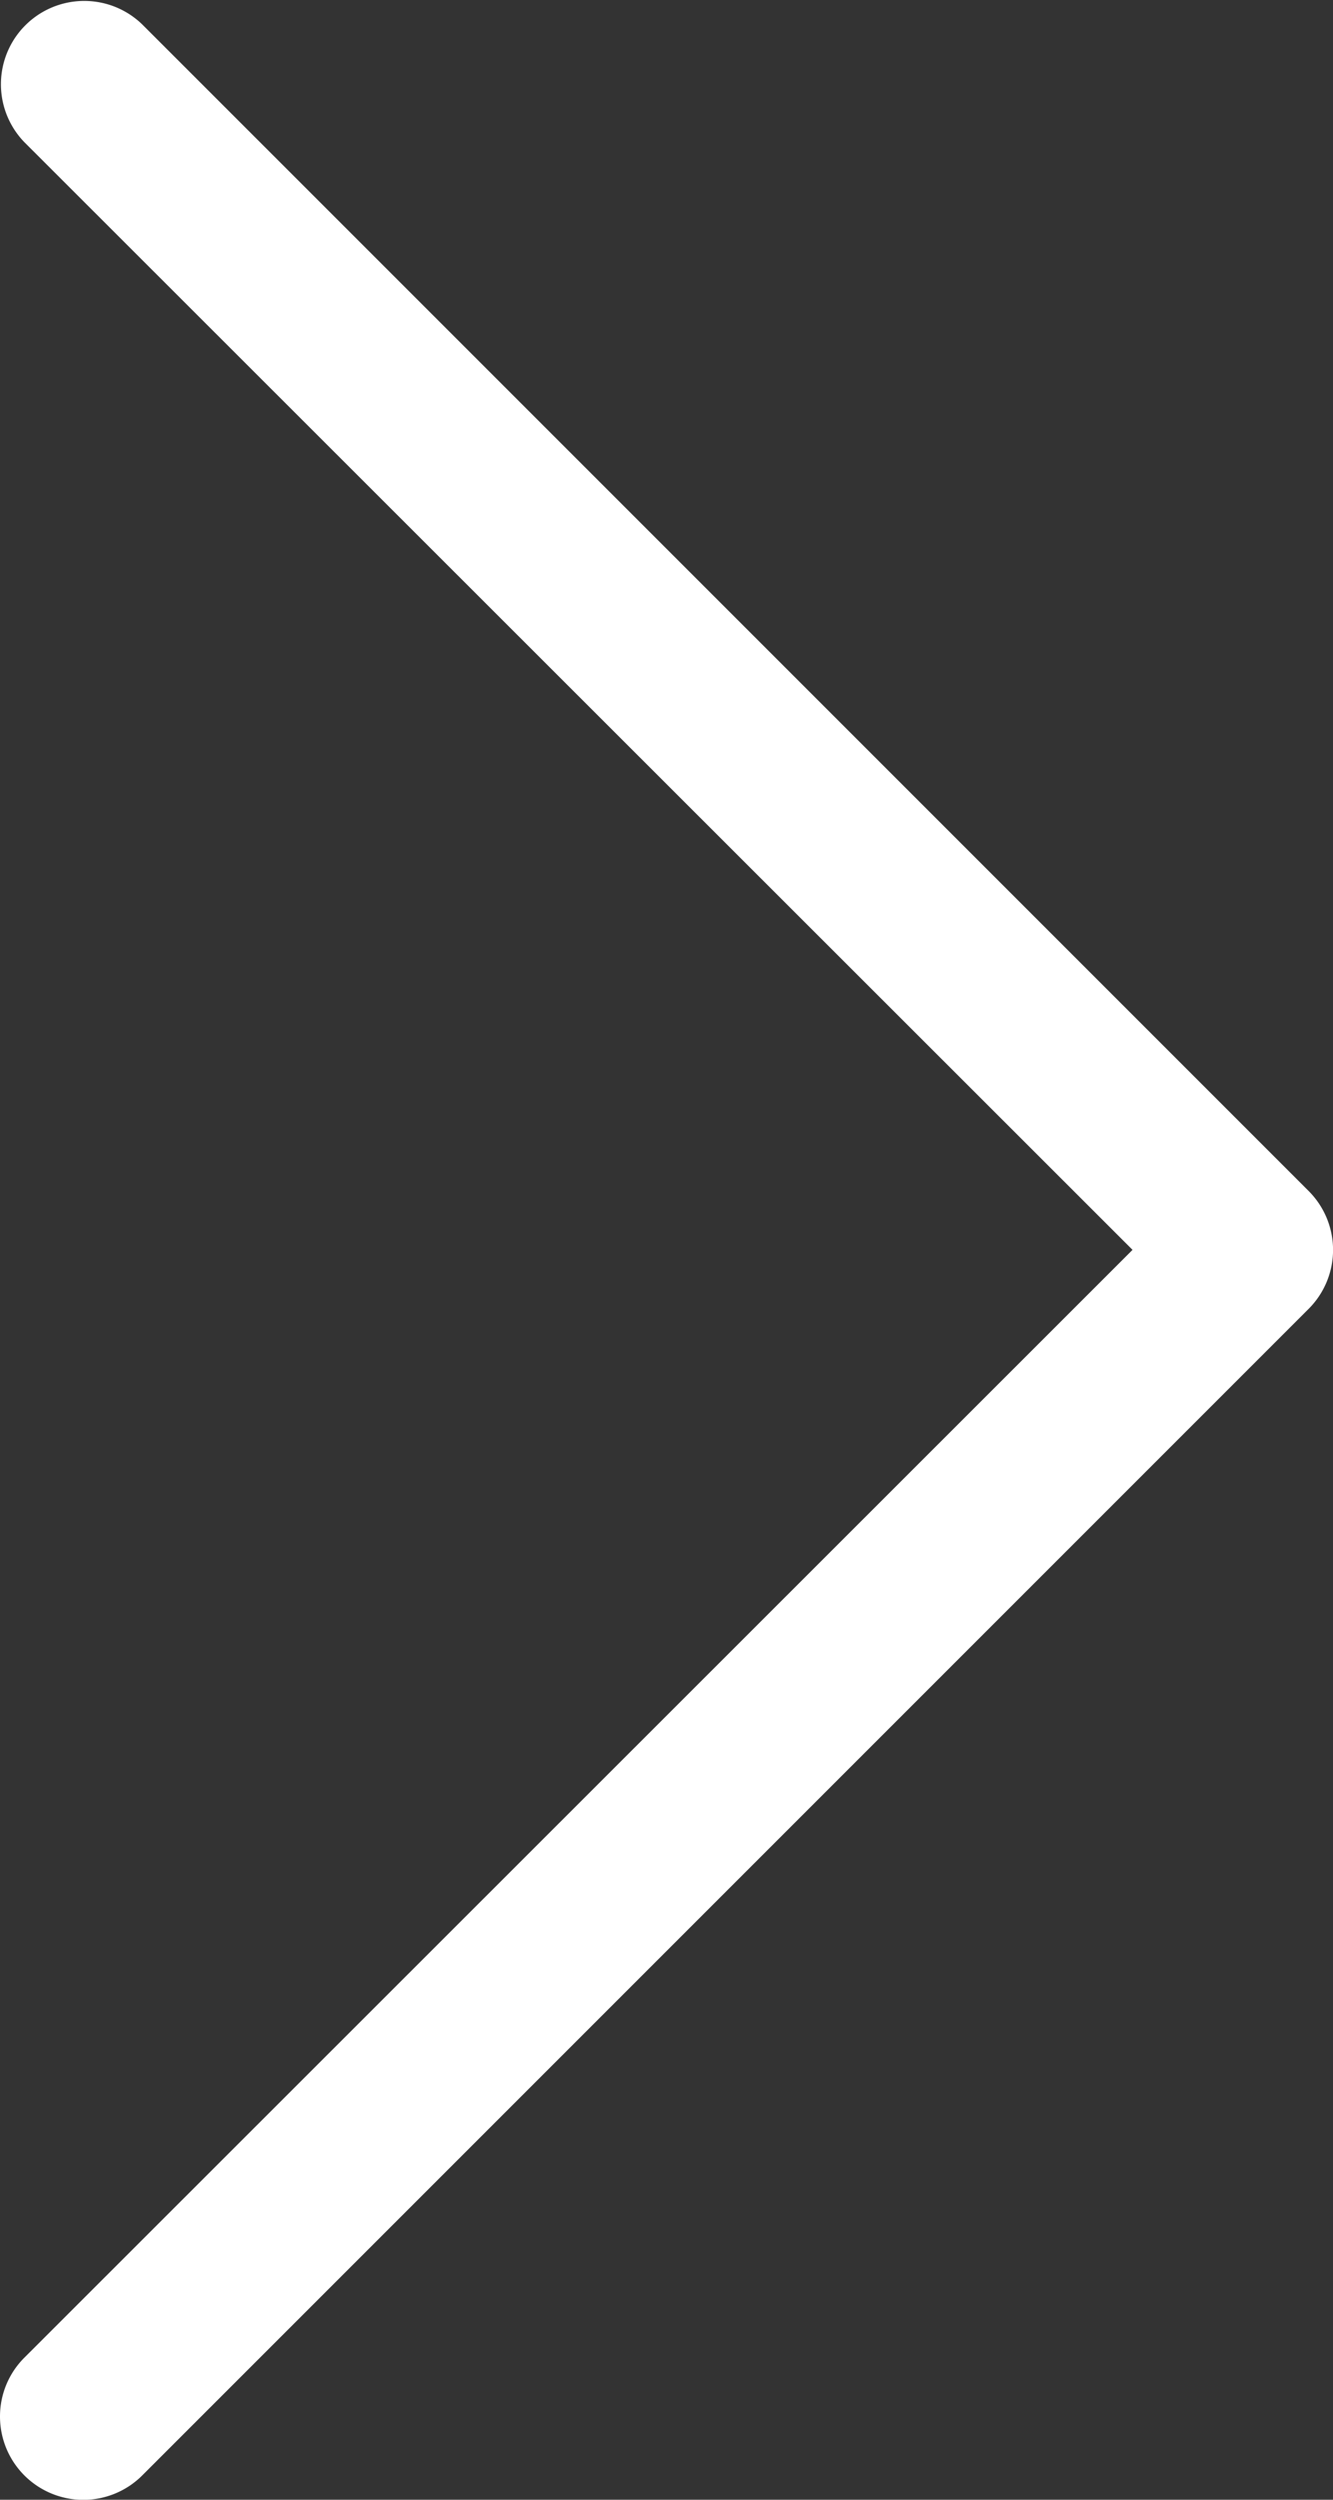
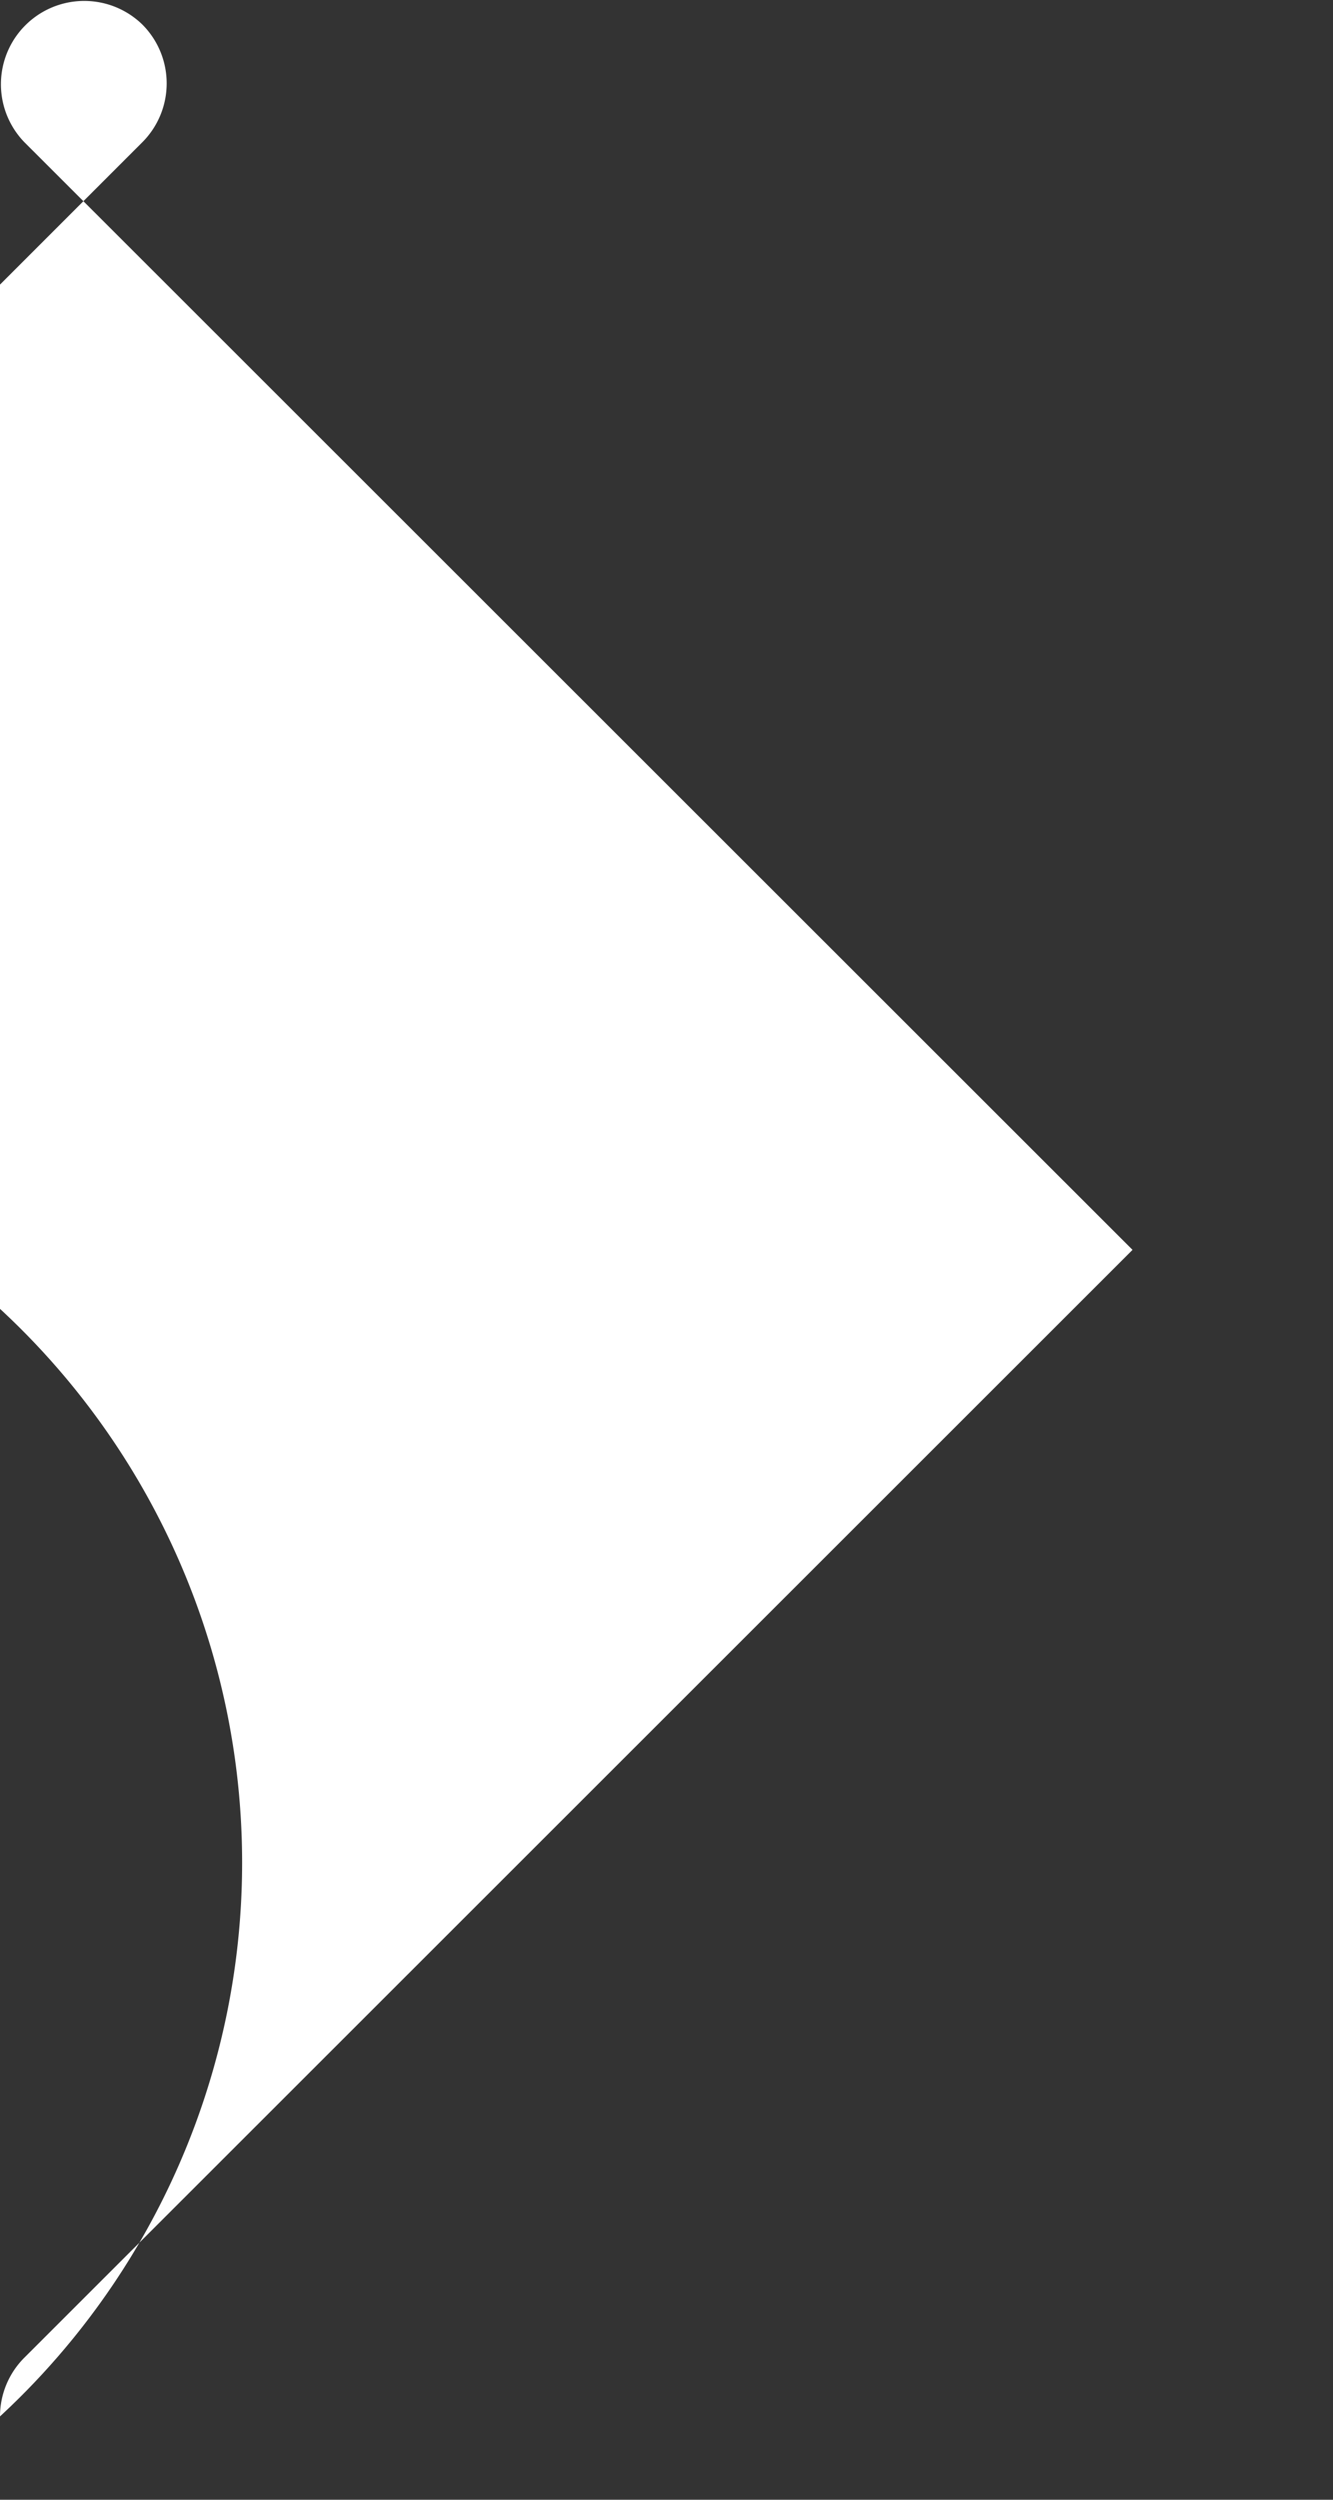
<svg xmlns="http://www.w3.org/2000/svg" id="Layer_1" data-name="Layer 1" viewBox="0 0 102.4 192">
  <rect x="0" y="0" width="102.4" height="192" fill="#333333" stroke="none" />
  <defs>
    <style>.cls-1{fill:#fff;}</style>
  </defs>
  <title>ico-arrow-right-white</title>
-   <path class="cls-1" d="M0,185.6a6.38,6.38,0,0,1,1.88-4.52L87,96,1.88,10.93a6.4,6.4,0,0,1,9.05-9.05l89.6,89.6a6.4,6.4,0,0,1,0,9.05l-89.6,89.6A6.4,6.4,0,0,1,0,185.6Z" />
+   <path class="cls-1" d="M0,185.6a6.38,6.38,0,0,1,1.88-4.52L87,96,1.88,10.93a6.4,6.4,0,0,1,9.05-9.05a6.4,6.4,0,0,1,0,9.05l-89.6,89.6A6.4,6.4,0,0,1,0,185.6Z" />
</svg>